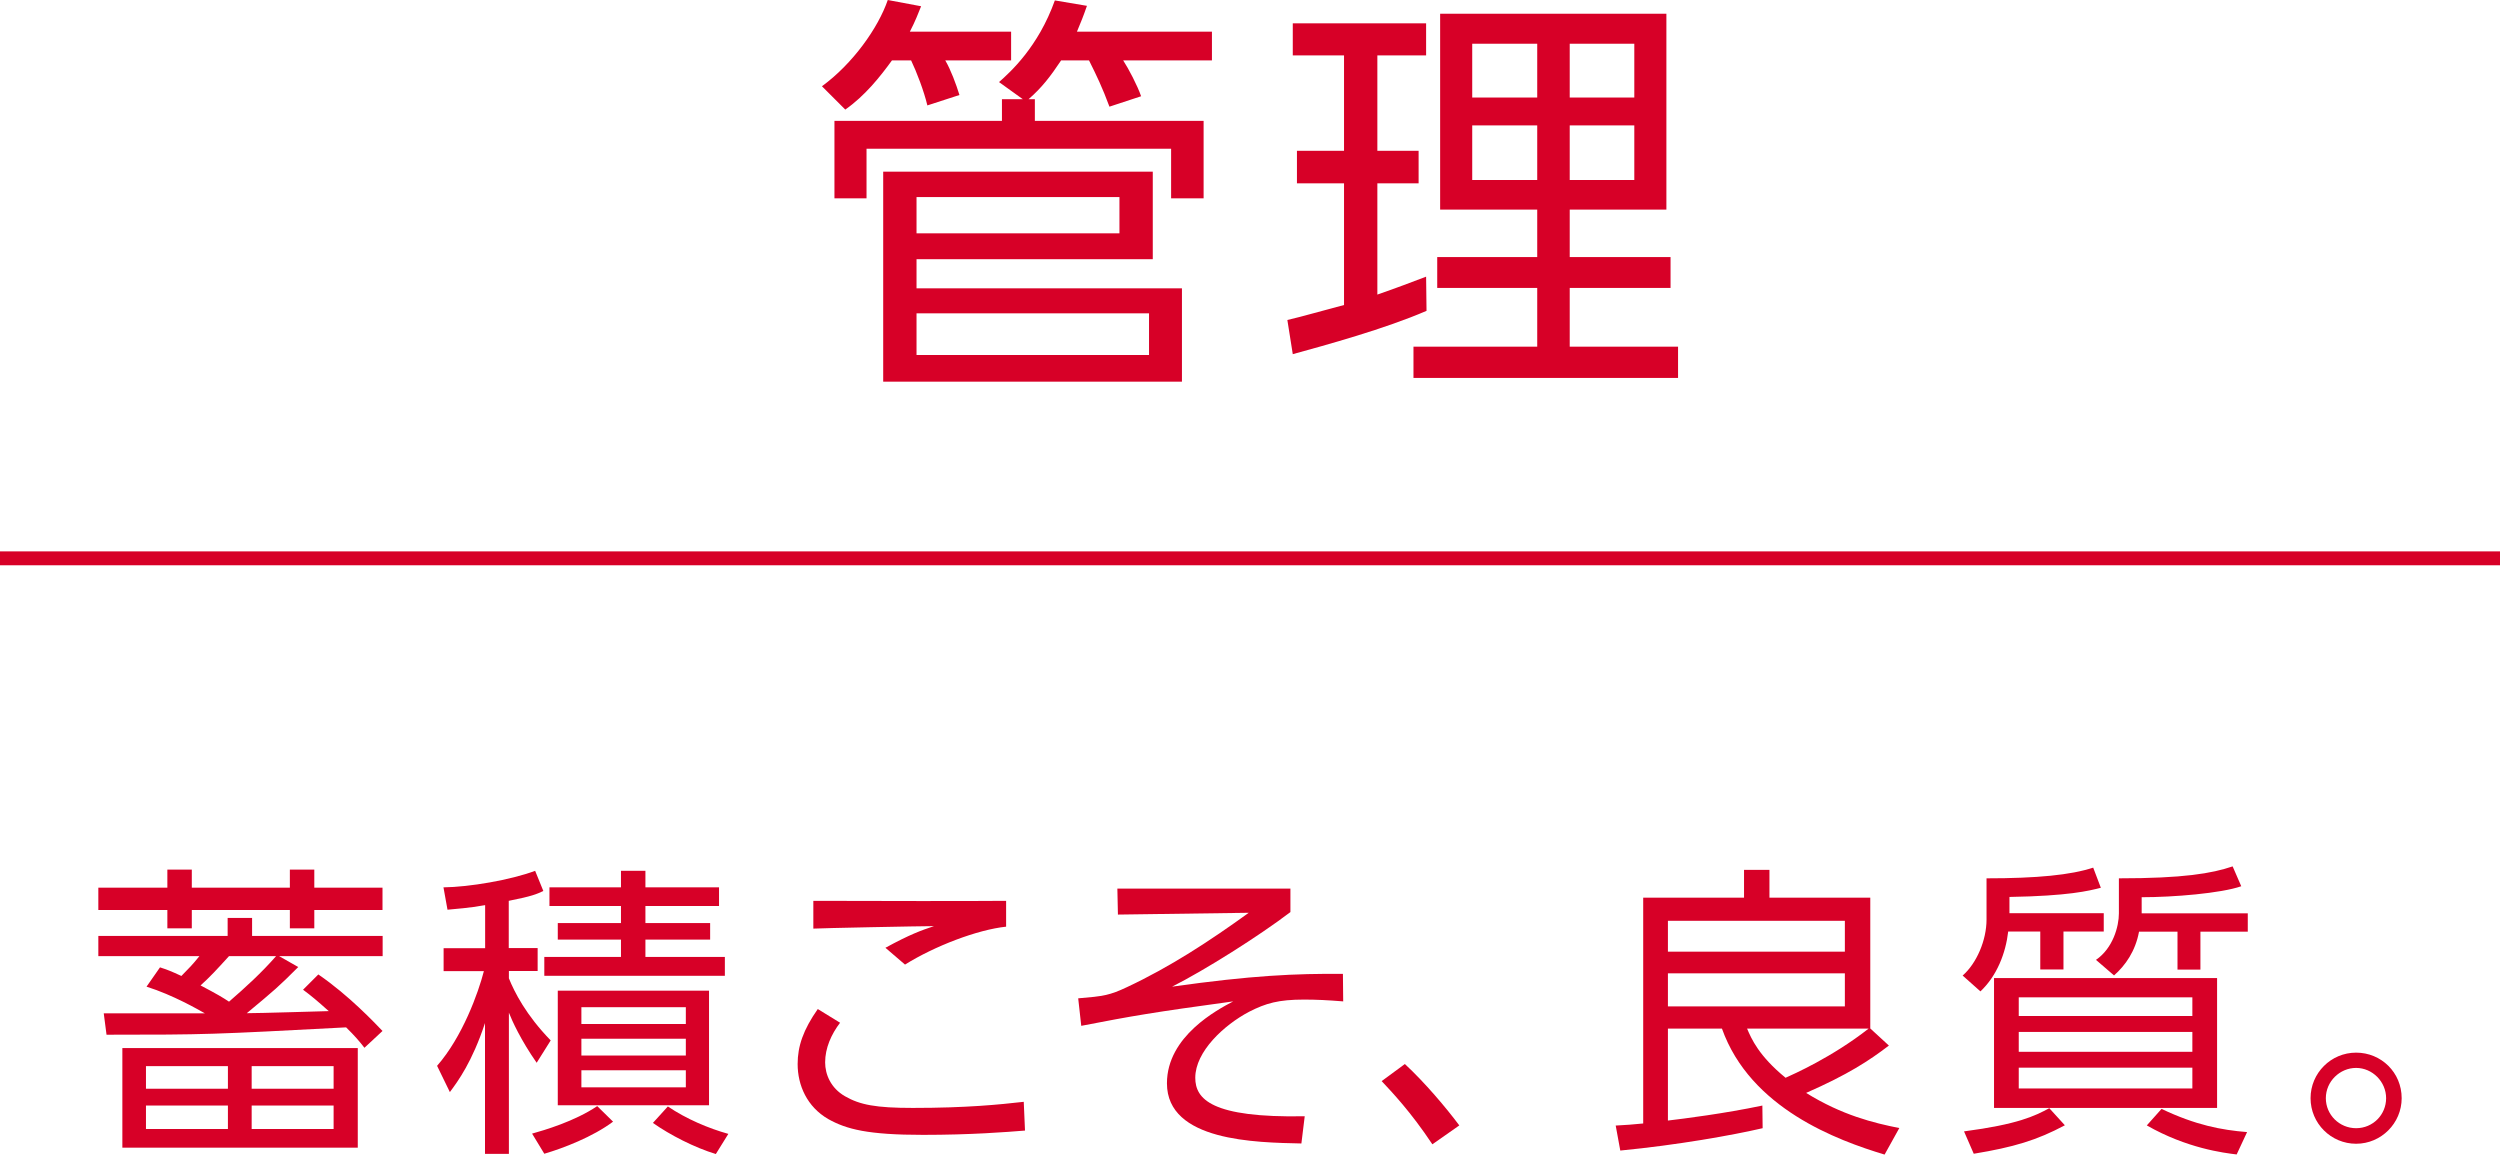
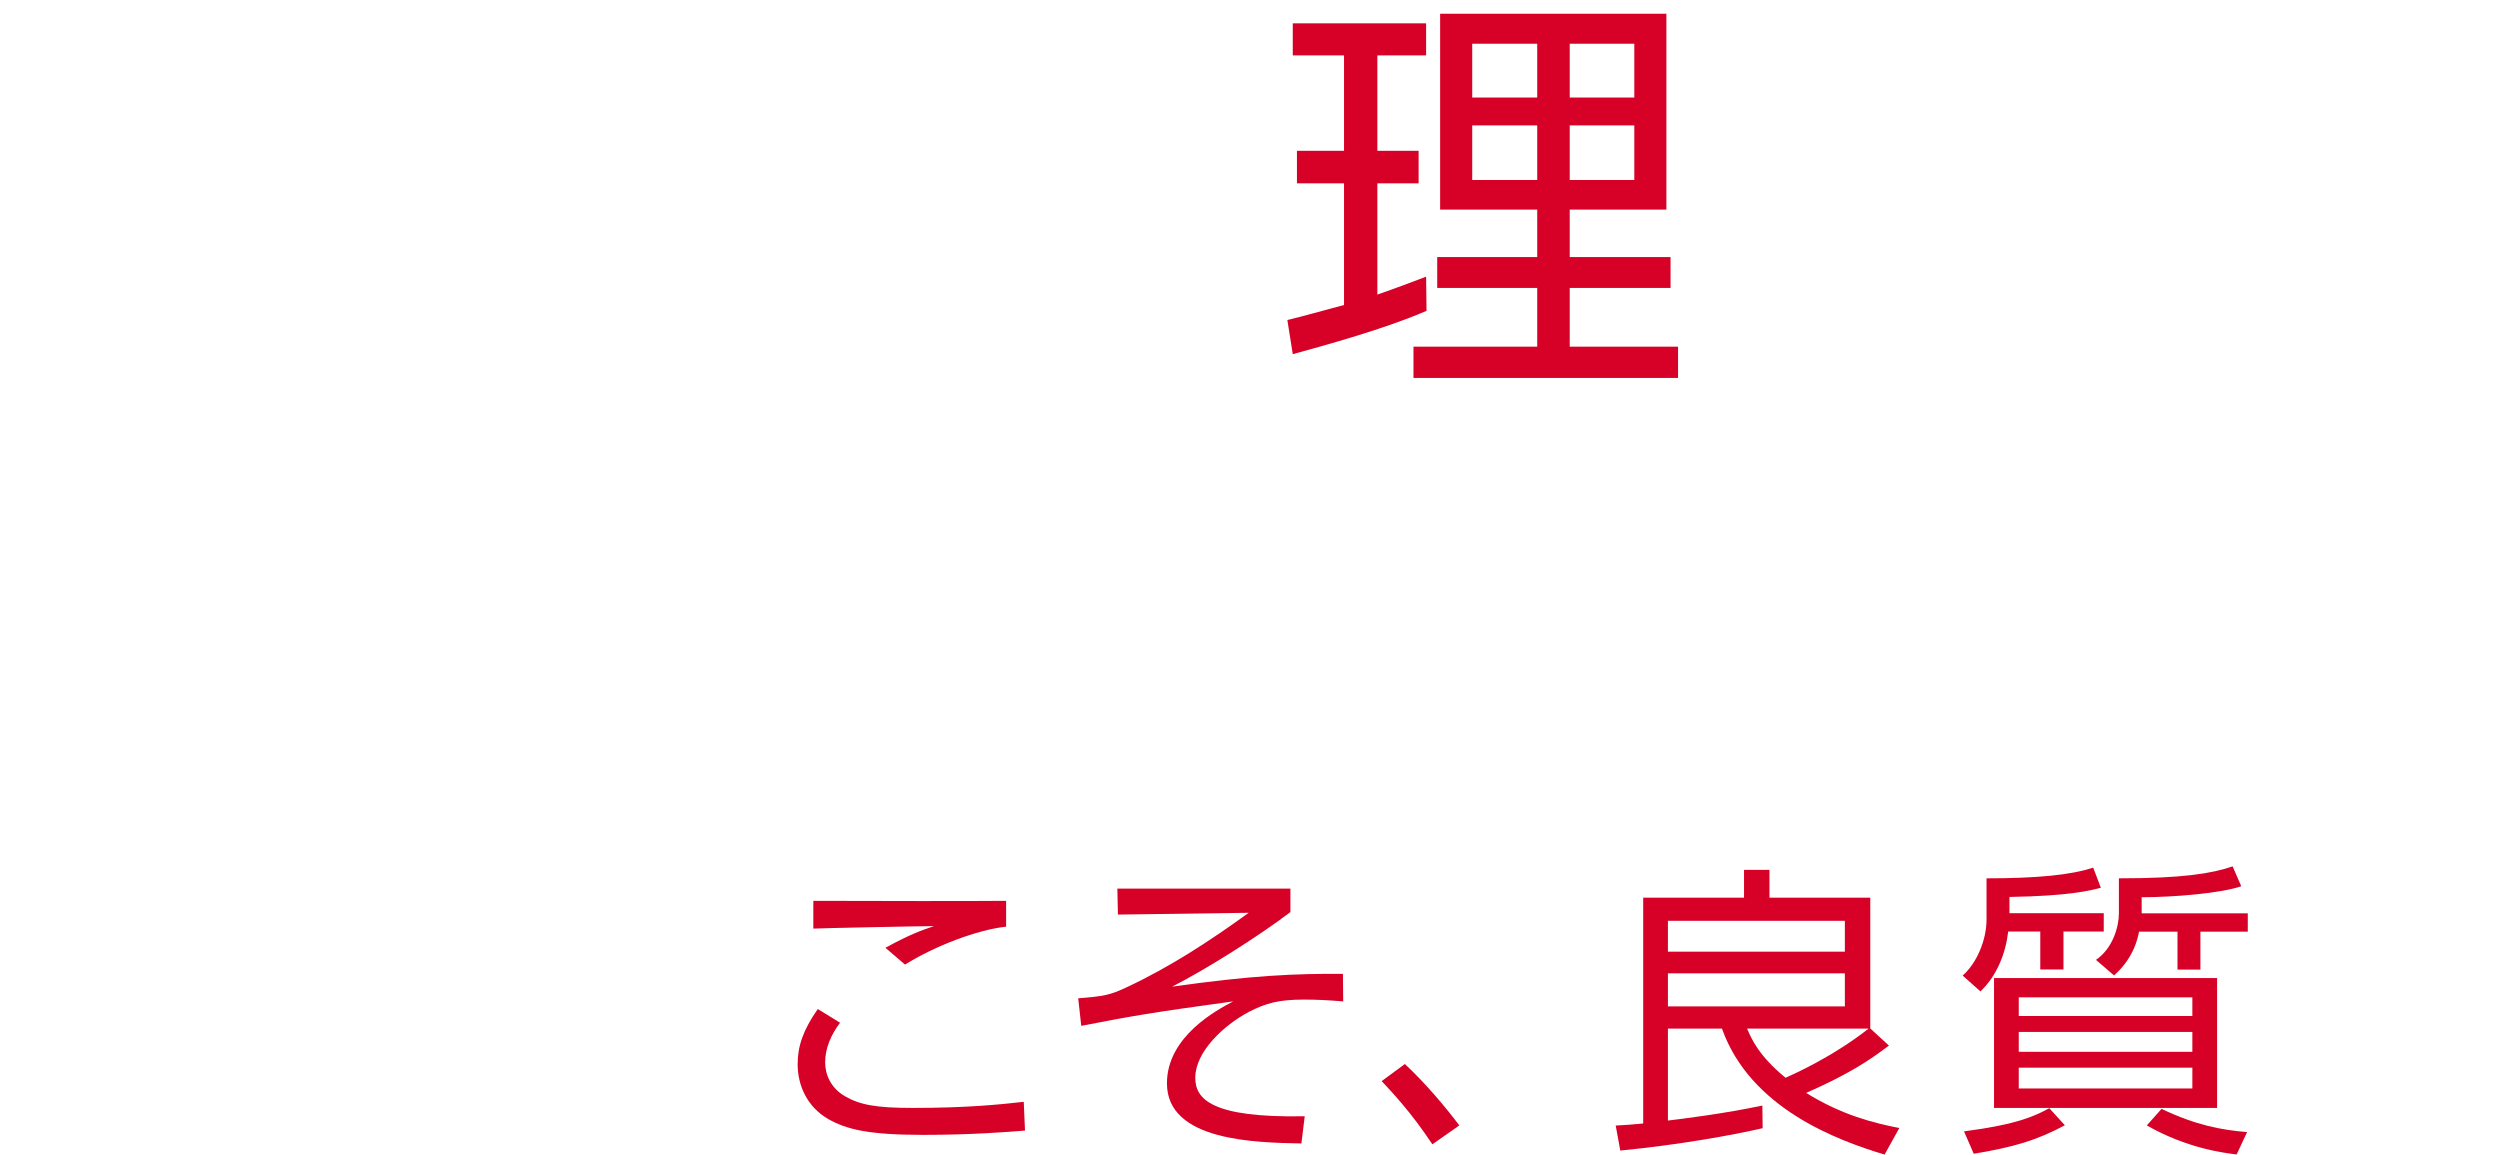
<svg xmlns="http://www.w3.org/2000/svg" id="_レイヤー_2" width="180" height="83.14" viewBox="0 0 180 83.14">
  <defs>
    <style>.cls-1{fill:#d70027;}.cls-2{fill:none;stroke:#d70027;stroke-miterlimit:10;}</style>
  </defs>
  <g id="_レイヤー_1-2">
-     <path class="cls-1" d="m12.05,63.91v-1.3h1.76v1.3h7.06v-1.3h1.76v1.3h4.91v1.61h-4.91v1.32h-1.76v-1.32h-7.06v1.32h-1.76v-1.32h-4.97v-1.61h4.97Zm9.42,5.72c-1.43,1.43-1.67,1.63-3.7,3.32.95,0,5.06-.13,5.9-.15-.84-.75-1.23-1.08-1.85-1.54l1.1-1.1c2.22,1.52,4.09,3.52,4.62,4.07l-1.3,1.21c-.4-.51-.68-.84-1.32-1.47-9.7.51-9.99.53-17.25.53l-.2-1.54h7.28c-.46-.26-2.29-1.32-4.2-1.92l.97-1.39c.46.15.77.26,1.54.62.64-.66.73-.73,1.3-1.43h-7.28v-1.45h9.31v-1.3h1.76v1.3h9.4v1.45h-7.46l1.39.79Zm4.29,5.83v7.17H8.81v-7.17h16.94Zm-15.25,1.3v1.63h5.9v-1.63h-5.9Zm0,2.84v1.69h5.9v-1.69h-5.9Zm5.98-10.76c-.9.99-1.39,1.52-2.05,2.11,1.25.66,1.58.86,2.05,1.17,1.19-1.03,2.35-2.09,3.39-3.28h-3.39Zm1.63,7.92v1.63h5.9v-1.63h-5.9Zm0,2.84v1.69h5.9v-1.69h-5.9Z" />
-     <path class="cls-1" d="m36.64,68.26h2.07v1.65h-2.07v.53c.4.99,1.23,2.64,3.01,4.47l-1.01,1.61c-1.14-1.63-1.78-3.04-2-3.61v10.17h-1.72v-9.42c-.92,2.79-1.94,4.18-2.53,4.97l-.92-1.89c1.83-2.09,2.97-5.26,3.37-6.82h-2.9v-1.65h2.99v-3.1c-1.23.22-2.05.26-2.71.33l-.29-1.61c1.85-.02,4.84-.53,6.6-1.19l.59,1.45c-.46.22-.81.38-2.49.71v3.41Zm1.67,13.36c.86-.24,3.06-.88,4.69-1.98l1.14,1.12c-1.47,1.1-3.59,1.91-4.95,2.31l-.88-1.45Zm8.16-18.92v1.19h5.3v1.34h-5.3v1.23h4.66v1.19h-4.66v1.25h5.72v1.36h-13v-1.36h5.52v-1.25h-4.55v-1.19h4.55v-1.23h-5.15v-1.34h5.15v-1.19h1.76Zm4.58,16.88h-10.89v-8.25h10.89v8.25Zm-1.67-7.06h-7.52v1.21h7.52v-1.21Zm0,2.27h-7.52v1.21h7.52v-1.21Zm0,2.27h-7.52v1.23h7.52v-1.23Zm-1.3,2.6c1.32.9,2.93,1.58,4.36,1.98l-.9,1.45c-1.52-.46-3.3-1.37-4.53-2.24l1.08-1.19Z" />
    <path class="cls-1" d="m60.49,73.63c-.64.84-1.08,1.83-1.08,2.86,0,.86.4,1.85,1.43,2.44,1.08.62,2.22.84,4.88.84,3.87,0,6.23-.24,7.99-.44l.09,2.07c-1.34.11-3.92.31-7.33.31-3.98,0-5.52-.4-6.84-1.14-1.52-.88-2.2-2.42-2.2-3.96,0-1.28.4-2.46,1.45-3.96l1.61.99Zm11.95-6.91c-2.07.22-5.13,1.39-7.28,2.73l-1.41-1.21c1.78-.97,2.57-1.25,3.5-1.56-.88,0-8.36.15-8.69.18v-2c3.94.02,12.17.02,13.88,0v1.87Z" />
    <path class="cls-1" d="m92.91,63.97v1.7c-2.29,1.74-6.16,4.18-8.52,5.37,5.72-.81,8.91-.95,12.3-.92l.02,1.98c-1.12-.09-1.94-.13-2.82-.13-1.83,0-2.75.26-3.96.88-1.8.95-3.87,2.86-3.87,4.75,0,1.52,1.14,2.9,7.88,2.77l-.24,1.96c-3.26-.07-9.68-.15-9.68-4.33,0-3.39,3.63-5.3,4.77-5.9-5.79.79-7.22,1.04-10.94,1.76l-.22-1.98c1.83-.15,2.27-.22,3.52-.81,3.1-1.45,5.98-3.34,8.76-5.35l-9.42.13-.04-1.87h12.45Z" />
    <path class="cls-1" d="m103.13,82.39c-1.56-2.35-2.93-3.78-3.65-4.55l1.67-1.23c1.43,1.32,2.99,3.17,3.92,4.42l-1.94,1.36Z" />
    <path class="cls-1" d="m136,75.28c-1.41,1.08-2.95,2.09-5.96,3.41,2.6,1.61,4.86,2.16,6.71,2.53l-1.06,1.91c-3.41-1.03-9.66-3.32-11.71-9.07h-3.89v6.62c1.1-.13,4.11-.51,6.8-1.08l.02,1.63c-2.2.51-6.12,1.21-10.25,1.61l-.33-1.8c.79-.04,1.14-.07,1.98-.15v-16.26h7.26v-2h1.83v2h7.26v9.42l1.34,1.23Zm-3.17-8.98h-12.74v2.22h12.74v-2.22Zm0,3.78h-12.74v2.38h12.74v-2.38Zm-7.04,3.98c.31.73.84,1.96,2.77,3.54.53-.24,3.34-1.47,5.98-3.54h-8.76Z" />
    <path class="cls-1" d="m144.67,65.75h6.8v1.32h-2.9v2.73h-1.67v-2.73h-2.31c-.18,1.56-.81,3.19-2,4.31l-1.28-1.14c1.01-.88,1.72-2.55,1.72-4.03v-2.97c3.65,0,6.07-.24,7.68-.77l.55,1.45c-.86.22-2.33.59-6.58.66v1.17Zm-3.26,15.71c3.87-.51,5.08-1.1,6.14-1.67l1.12,1.23c-2.02,1.08-3.7,1.58-6.56,2.05l-.7-1.61Zm18.22-1.69h-16.06v-9.35h16.06v9.35Zm-1.78-7.96h-12.5v1.34h12.5v-1.34Zm0,2.49h-12.5v1.43h12.5v-1.43Zm0,2.57h-12.5v1.5h12.5v-1.5Zm-3.67-11.11h7.66v1.32h-3.41v2.73h-1.65v-2.73h-2.77c-.26,1.41-.99,2.44-1.8,3.15l-1.3-1.12c1.23-.84,1.65-2.42,1.65-3.34v-2.53c4.64,0,6.69-.35,8.19-.86l.62,1.43c-1.47.51-4.88.79-7.17.79v1.17Zm1.45,14.08c2.46,1.17,4.31,1.52,6.16,1.67l-.75,1.61c-.92-.11-3.59-.44-6.47-2.09l1.06-1.19Z" />
-     <path class="cls-1" d="m172.92,79.07c0,1.8-1.47,3.28-3.28,3.28s-3.28-1.47-3.28-3.28,1.47-3.28,3.28-3.28,3.28,1.43,3.28,3.28Zm-5.46,0c0,1.19.97,2.16,2.18,2.16s2.16-.97,2.16-2.16-.99-2.18-2.16-2.18-2.18.97-2.18,2.18Z" />
-     <path class="cls-1" d="m72.8,2.28v2.07h-4.74c.39.66.78,1.71,1.02,2.49l-2.31.75c-.24-1.02-.78-2.43-1.17-3.24h-1.38c-.87,1.2-1.95,2.55-3.36,3.54l-1.68-1.68c2.22-1.62,4.05-4.2,4.74-6.21l2.4.45c-.21.51-.39,1.02-.81,1.83h7.29Zm1.71,4.86v1.56h12.15v5.58h-2.34v-3.57h-21.93v3.57h-2.31v-5.58h12.06v-1.56h1.5l-1.71-1.23c.81-.72,2.82-2.52,4.02-5.88l2.31.39c-.27.78-.42,1.14-.72,1.86h9.72v2.07h-6.39c.39.6,1.02,1.8,1.29,2.58l-2.28.75c-.51-1.38-.93-2.25-1.47-3.33h-2.01c-.78,1.17-1.38,1.95-2.34,2.79h.45Zm8.49,5.22v6.3h-17.01v2.1h19.11v6.72h-21.51v-15.12h19.41Zm-17.01,1.83v2.61h14.61v-2.61h-14.61Zm0,8.37v3h16.74v-3h-16.74Z" />
    <path class="cls-1" d="m102.71,22.38c-2.97,1.29-7.23,2.46-9.63,3.12l-.39-2.46c1.05-.24,2.7-.72,4.08-1.08v-8.76h-3.39v-2.34h3.39V3.99h-3.69V1.68h9.6v2.31h-3.51v6.87h2.97v2.34h-2.97v8.01c1.47-.51,2.4-.87,3.51-1.29l.03,2.46ZM119.98.99v14.1h-6.96v3.42h7.26v2.22h-7.26v4.23h7.8v2.25h-19.05v-2.25h8.91v-4.23h-7.2v-2.22h7.2v-3.42h-6.99V.99h16.29Zm-9.3,2.16h-4.68v3.87h4.68v-3.87Zm0,5.88h-4.68v3.93h4.68v-3.93Zm6.99-5.88h-4.65v3.87h4.65v-3.87Zm0,5.88h-4.65v3.93h4.65v-3.93Z" />
-     <line class="cls-2" y1="40.2" x2="180" y2="40.2" />
  </g>
</svg>